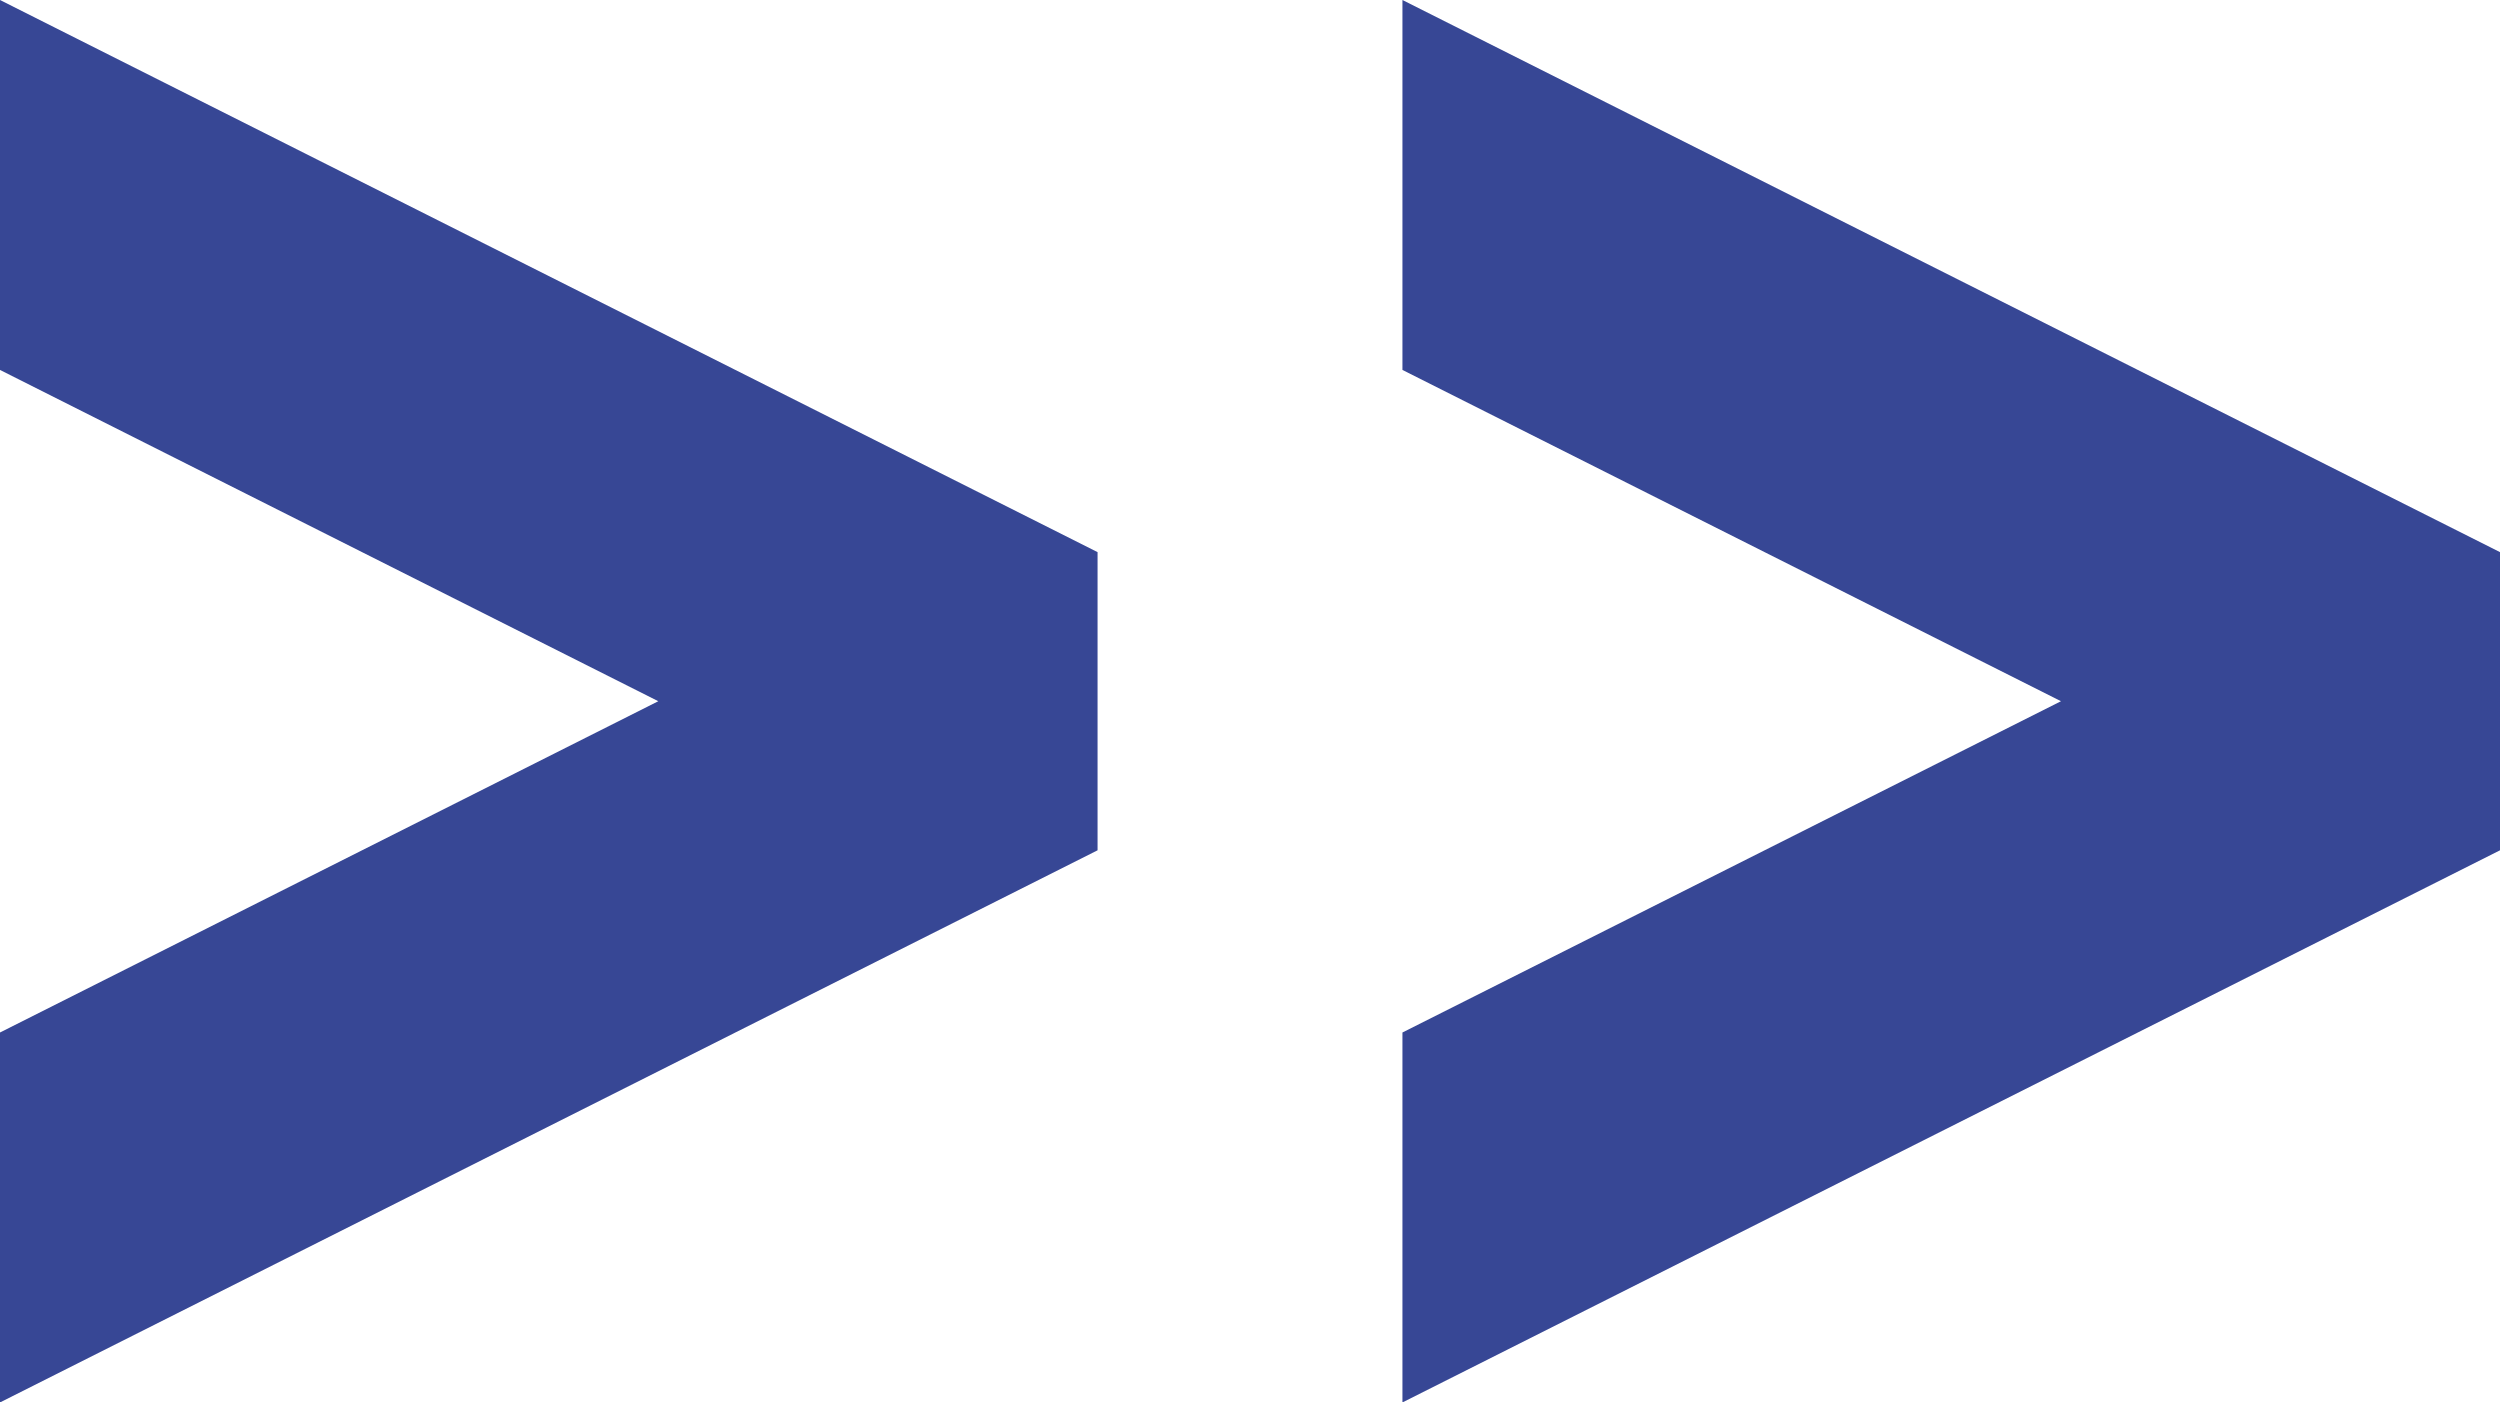
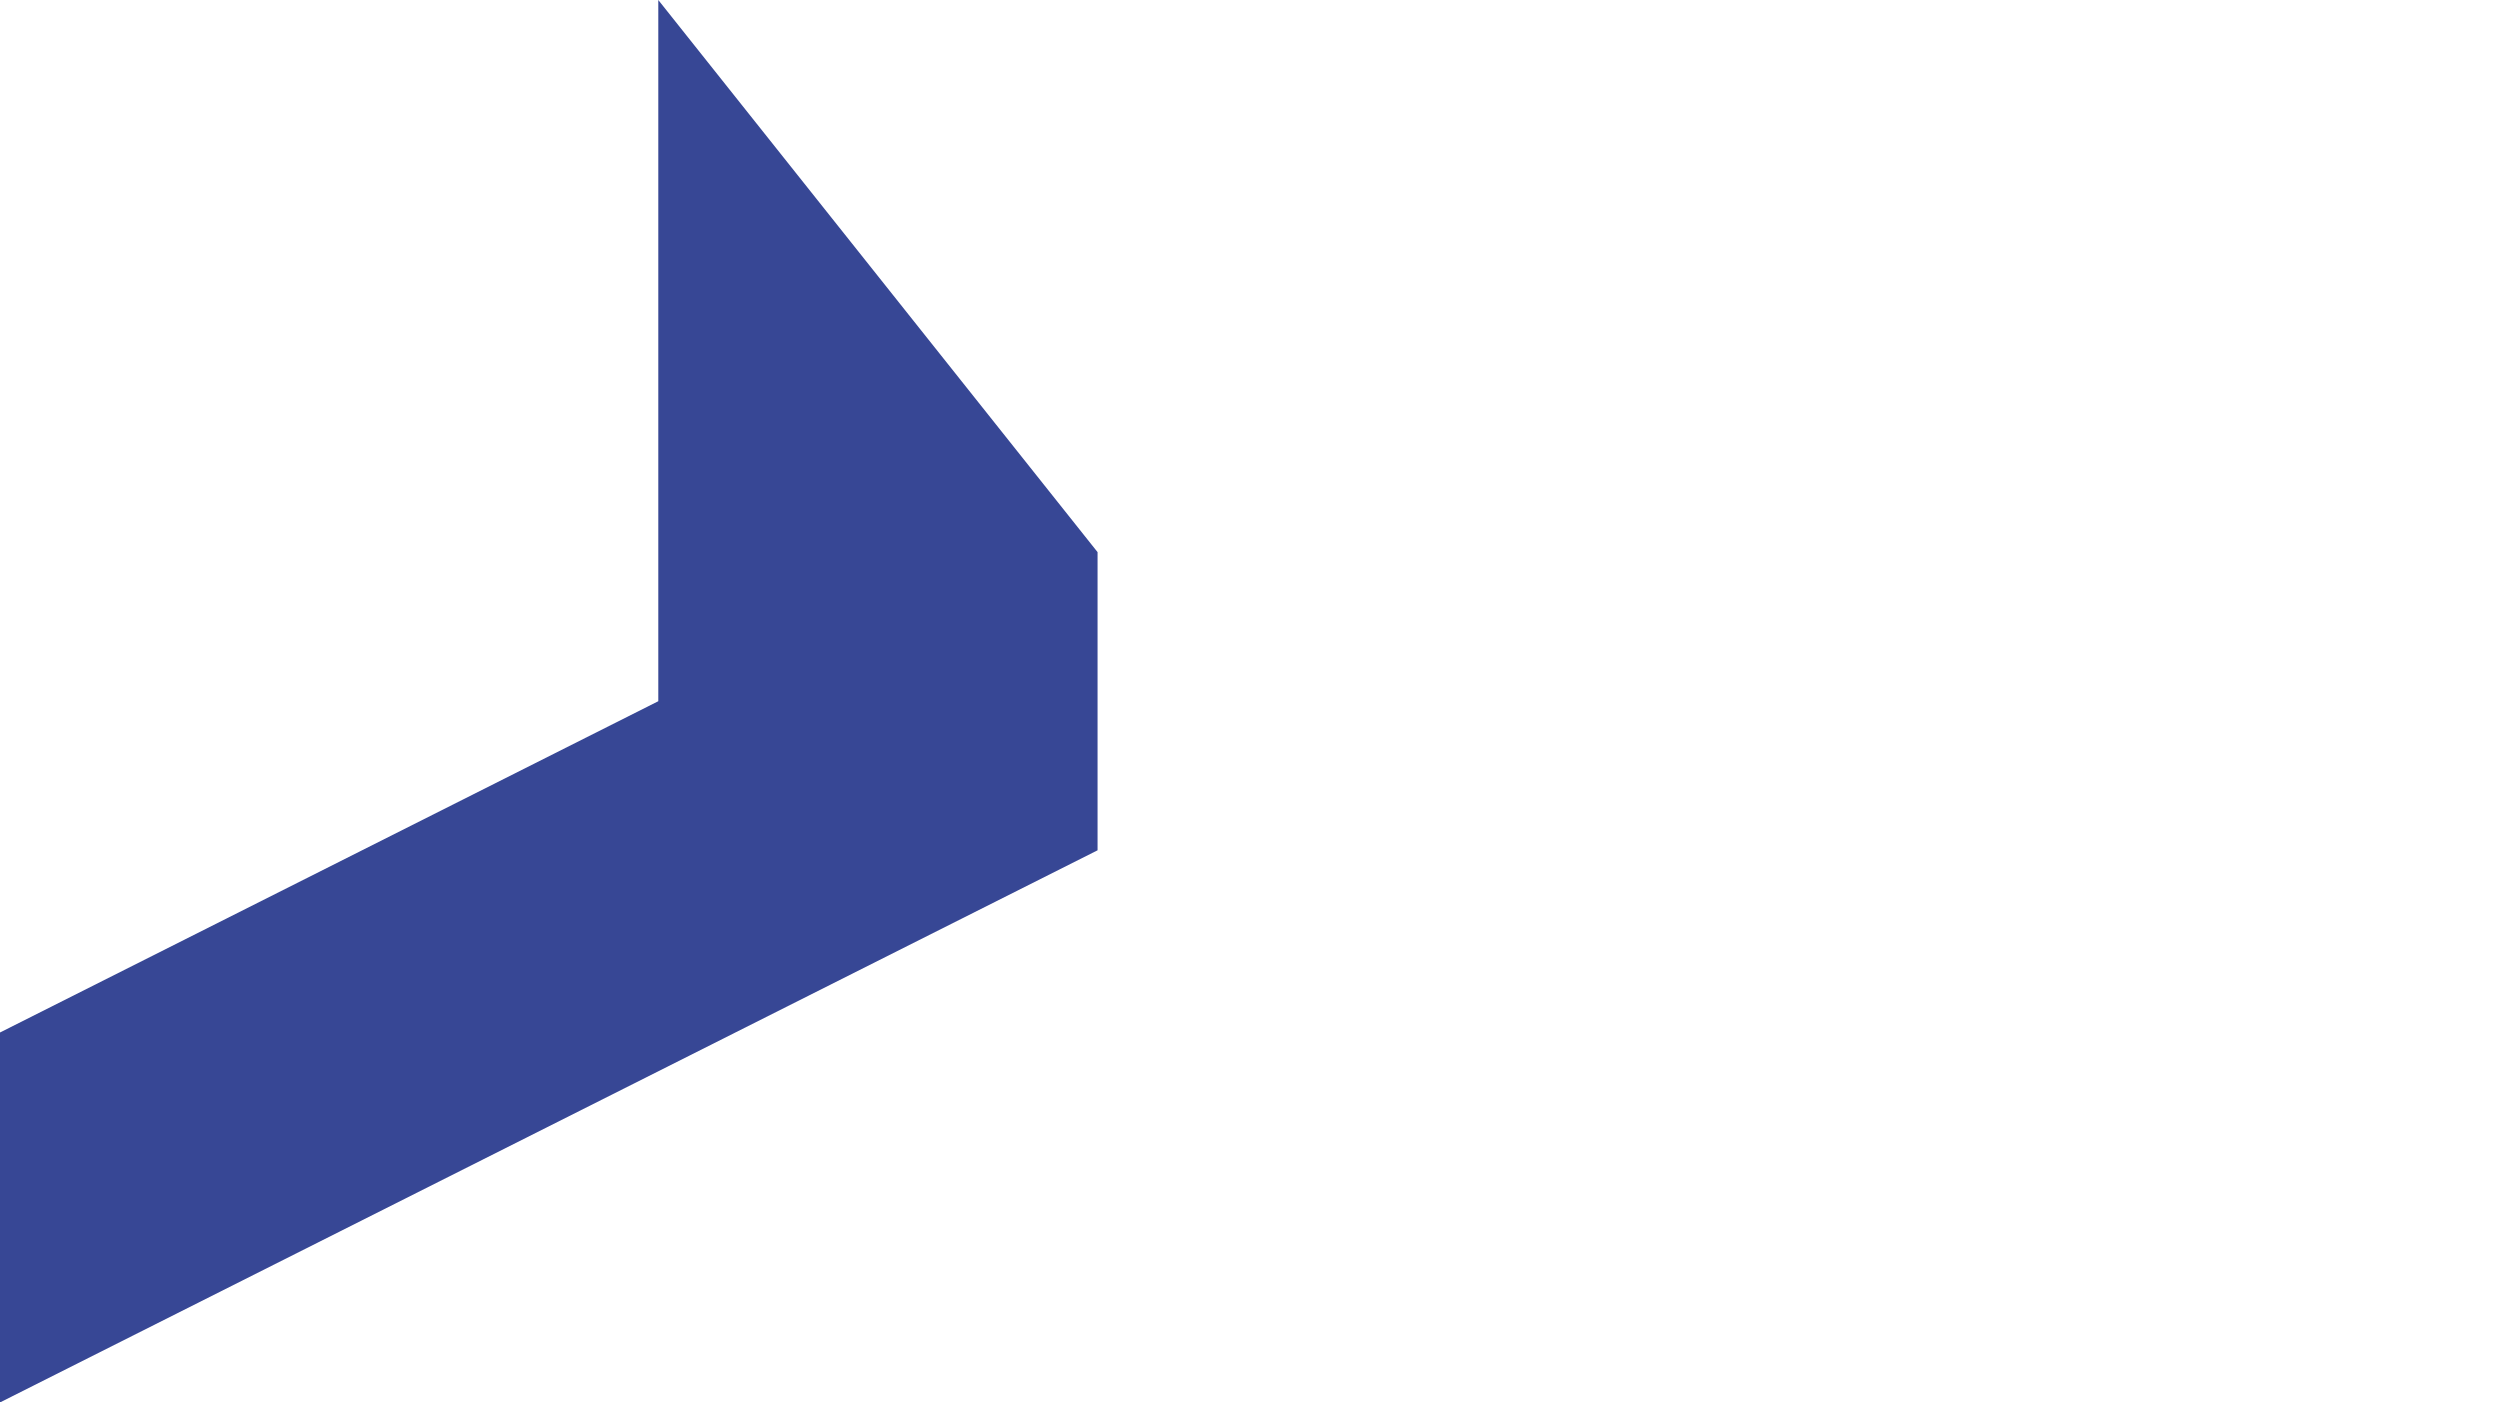
<svg xmlns="http://www.w3.org/2000/svg" width="41" height="23" viewBox="0 0 41 23" fill="none">
  <g clip-path="url(#clip0_259_237)">
-     <path d="M0 16.933L10.796 11.5L0 6.067V0L18 9.055V13.945L0 23V16.933Z" fill="#374795" />
-     <path d="M23 16.933L33.8 11.5L23 6.067V0L41 9.055V13.945L23 23V16.933Z" fill="#374795" />
+     <path d="M0 16.933L10.796 11.5V0L18 9.055V13.945L0 23V16.933Z" fill="#374795" />
  </g>
  <defs>
    <clipPath id="clip0_259_237">
      <rect width="41" height="23" fill="white" />
    </clipPath>
  </defs>
</svg>